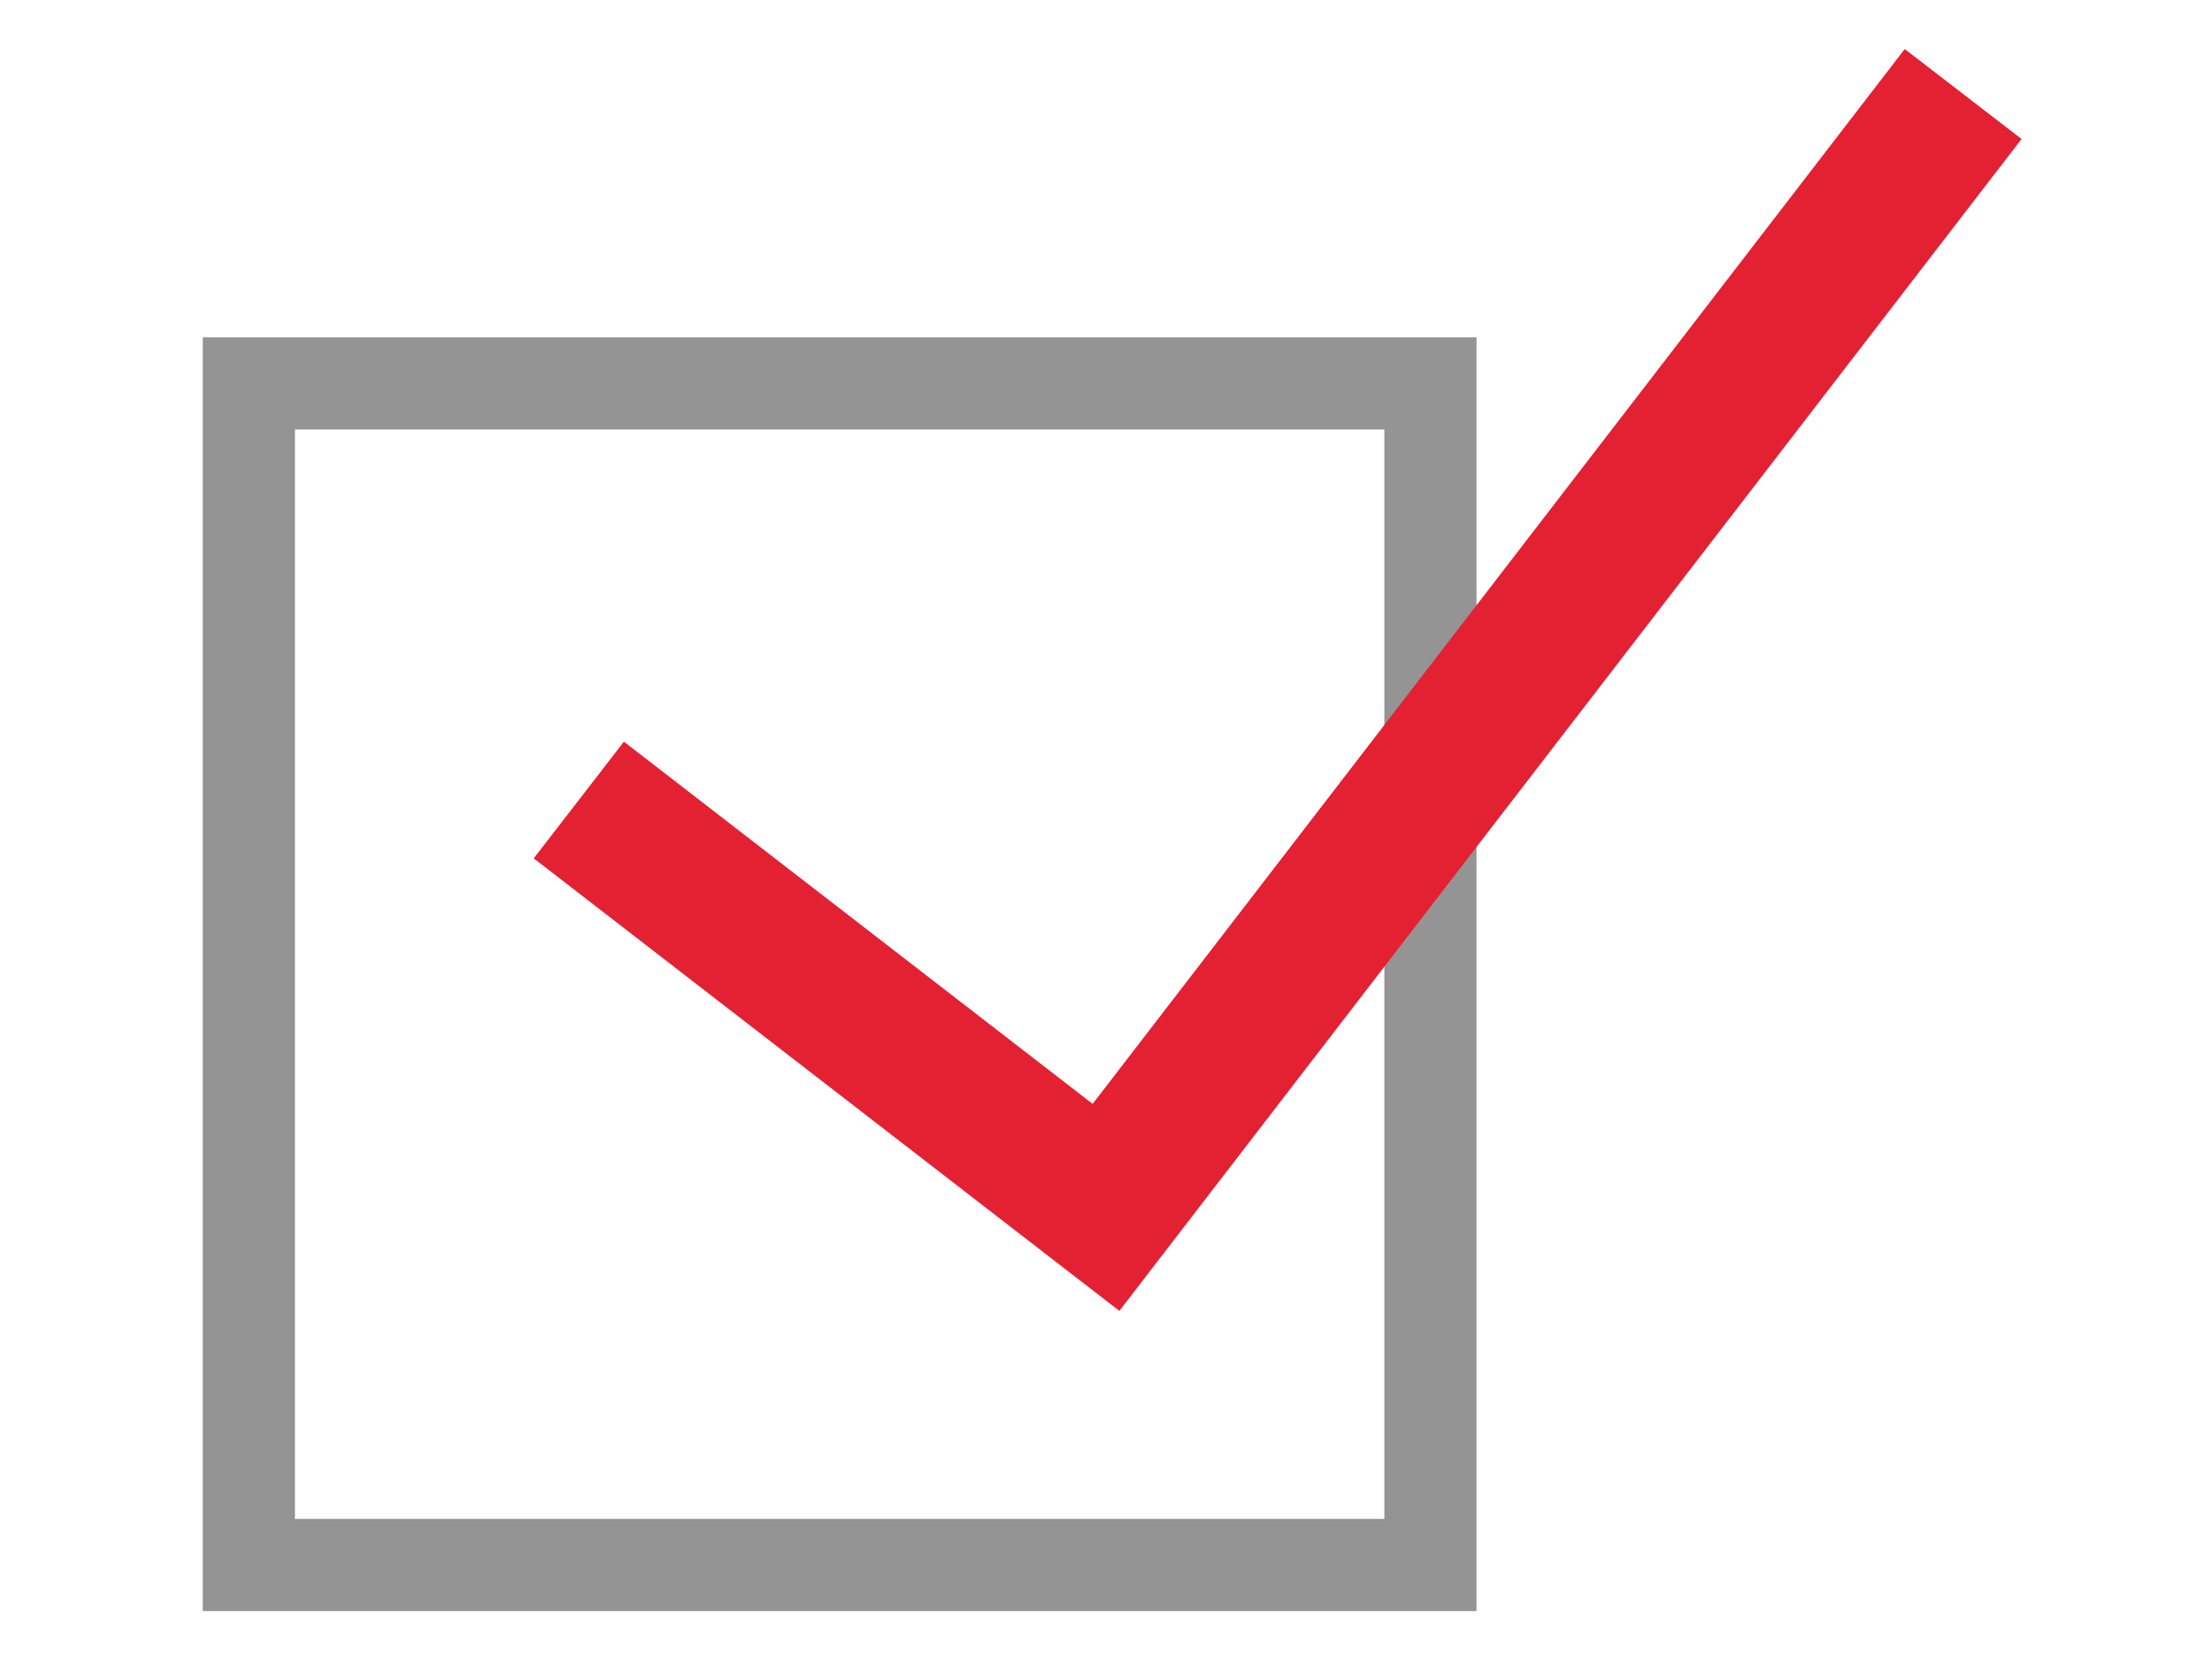
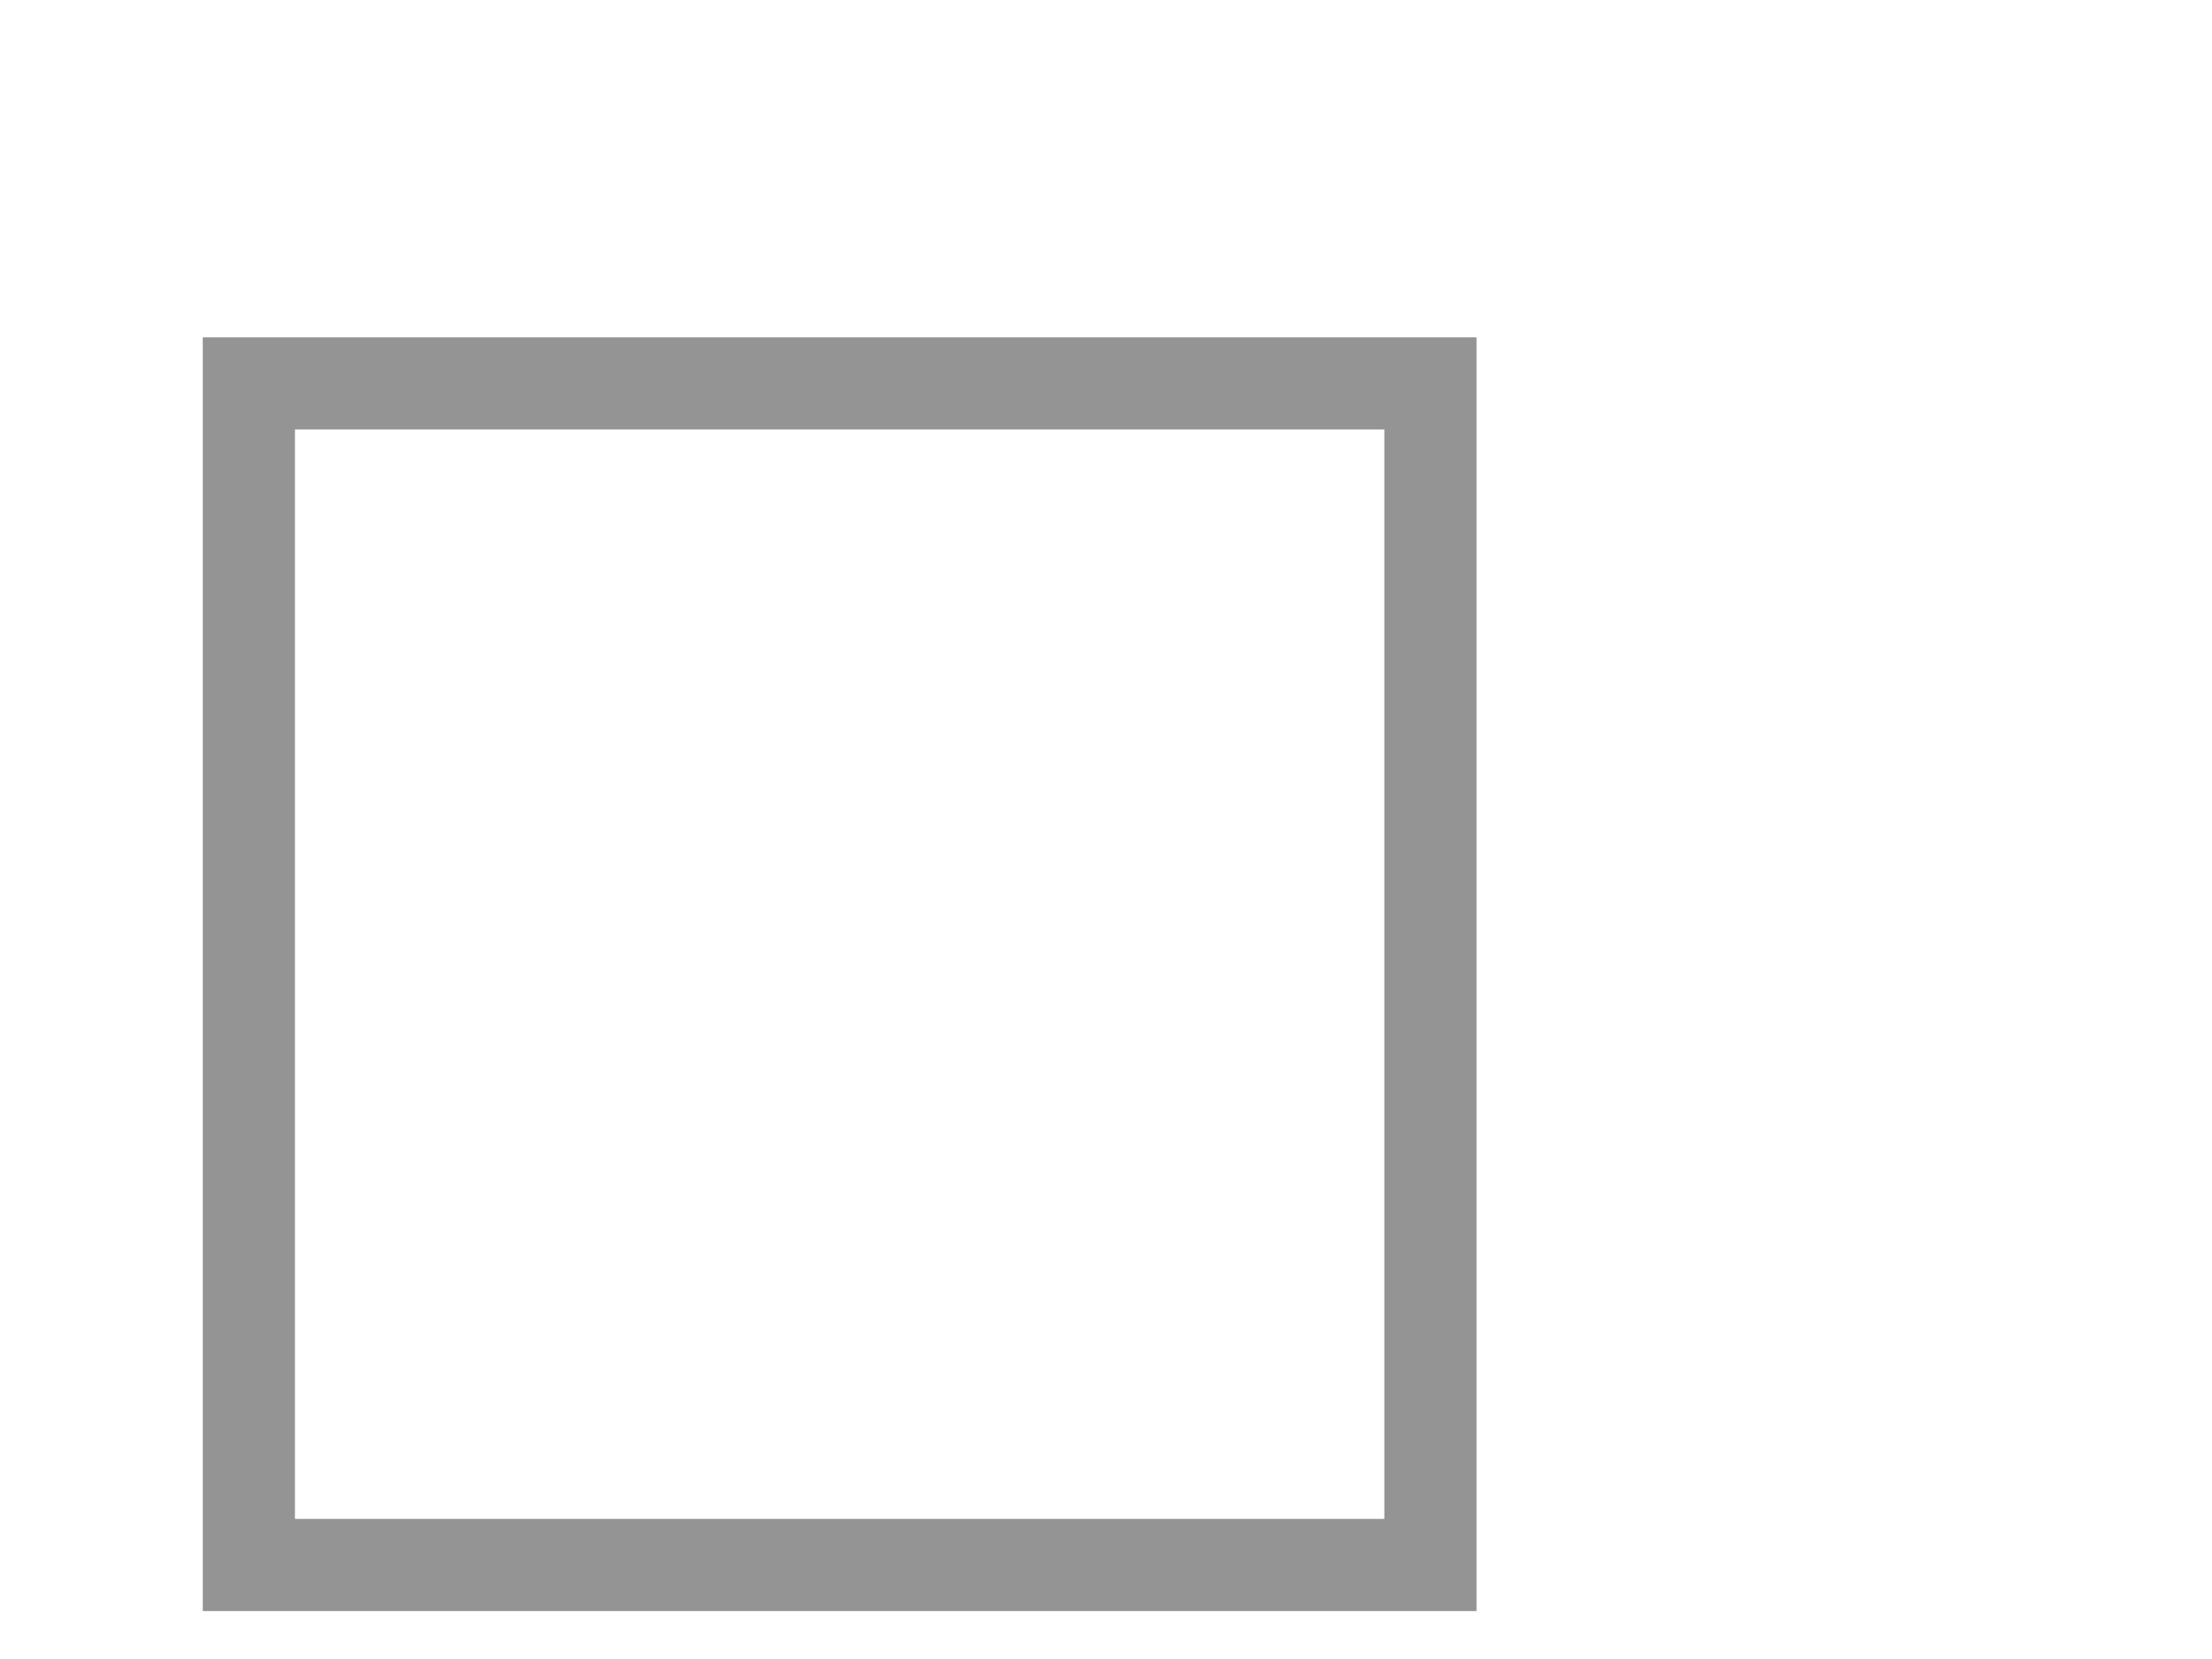
<svg xmlns="http://www.w3.org/2000/svg" version="1.1" id="Layer_1" x="0px" y="0px" viewBox="0 0 120 90" style="enable-background:new 0 0 120 90;" xml:space="preserve">
  <style type="text/css">
	.st0{fill:none;stroke:#959494;stroke-width:5;stroke-miterlimit:10;}
	.st1{fill:none;stroke:#E32133;stroke-width:8;stroke-miterlimit:10;}
</style>
  <g>
    <rect x="13.5" y="20.8" class="st0" width="64.1" height="64.1" />
-     <polyline class="st1" points="106.5,5.1 60,65.5 31.4,43.4  " />
  </g>
</svg>